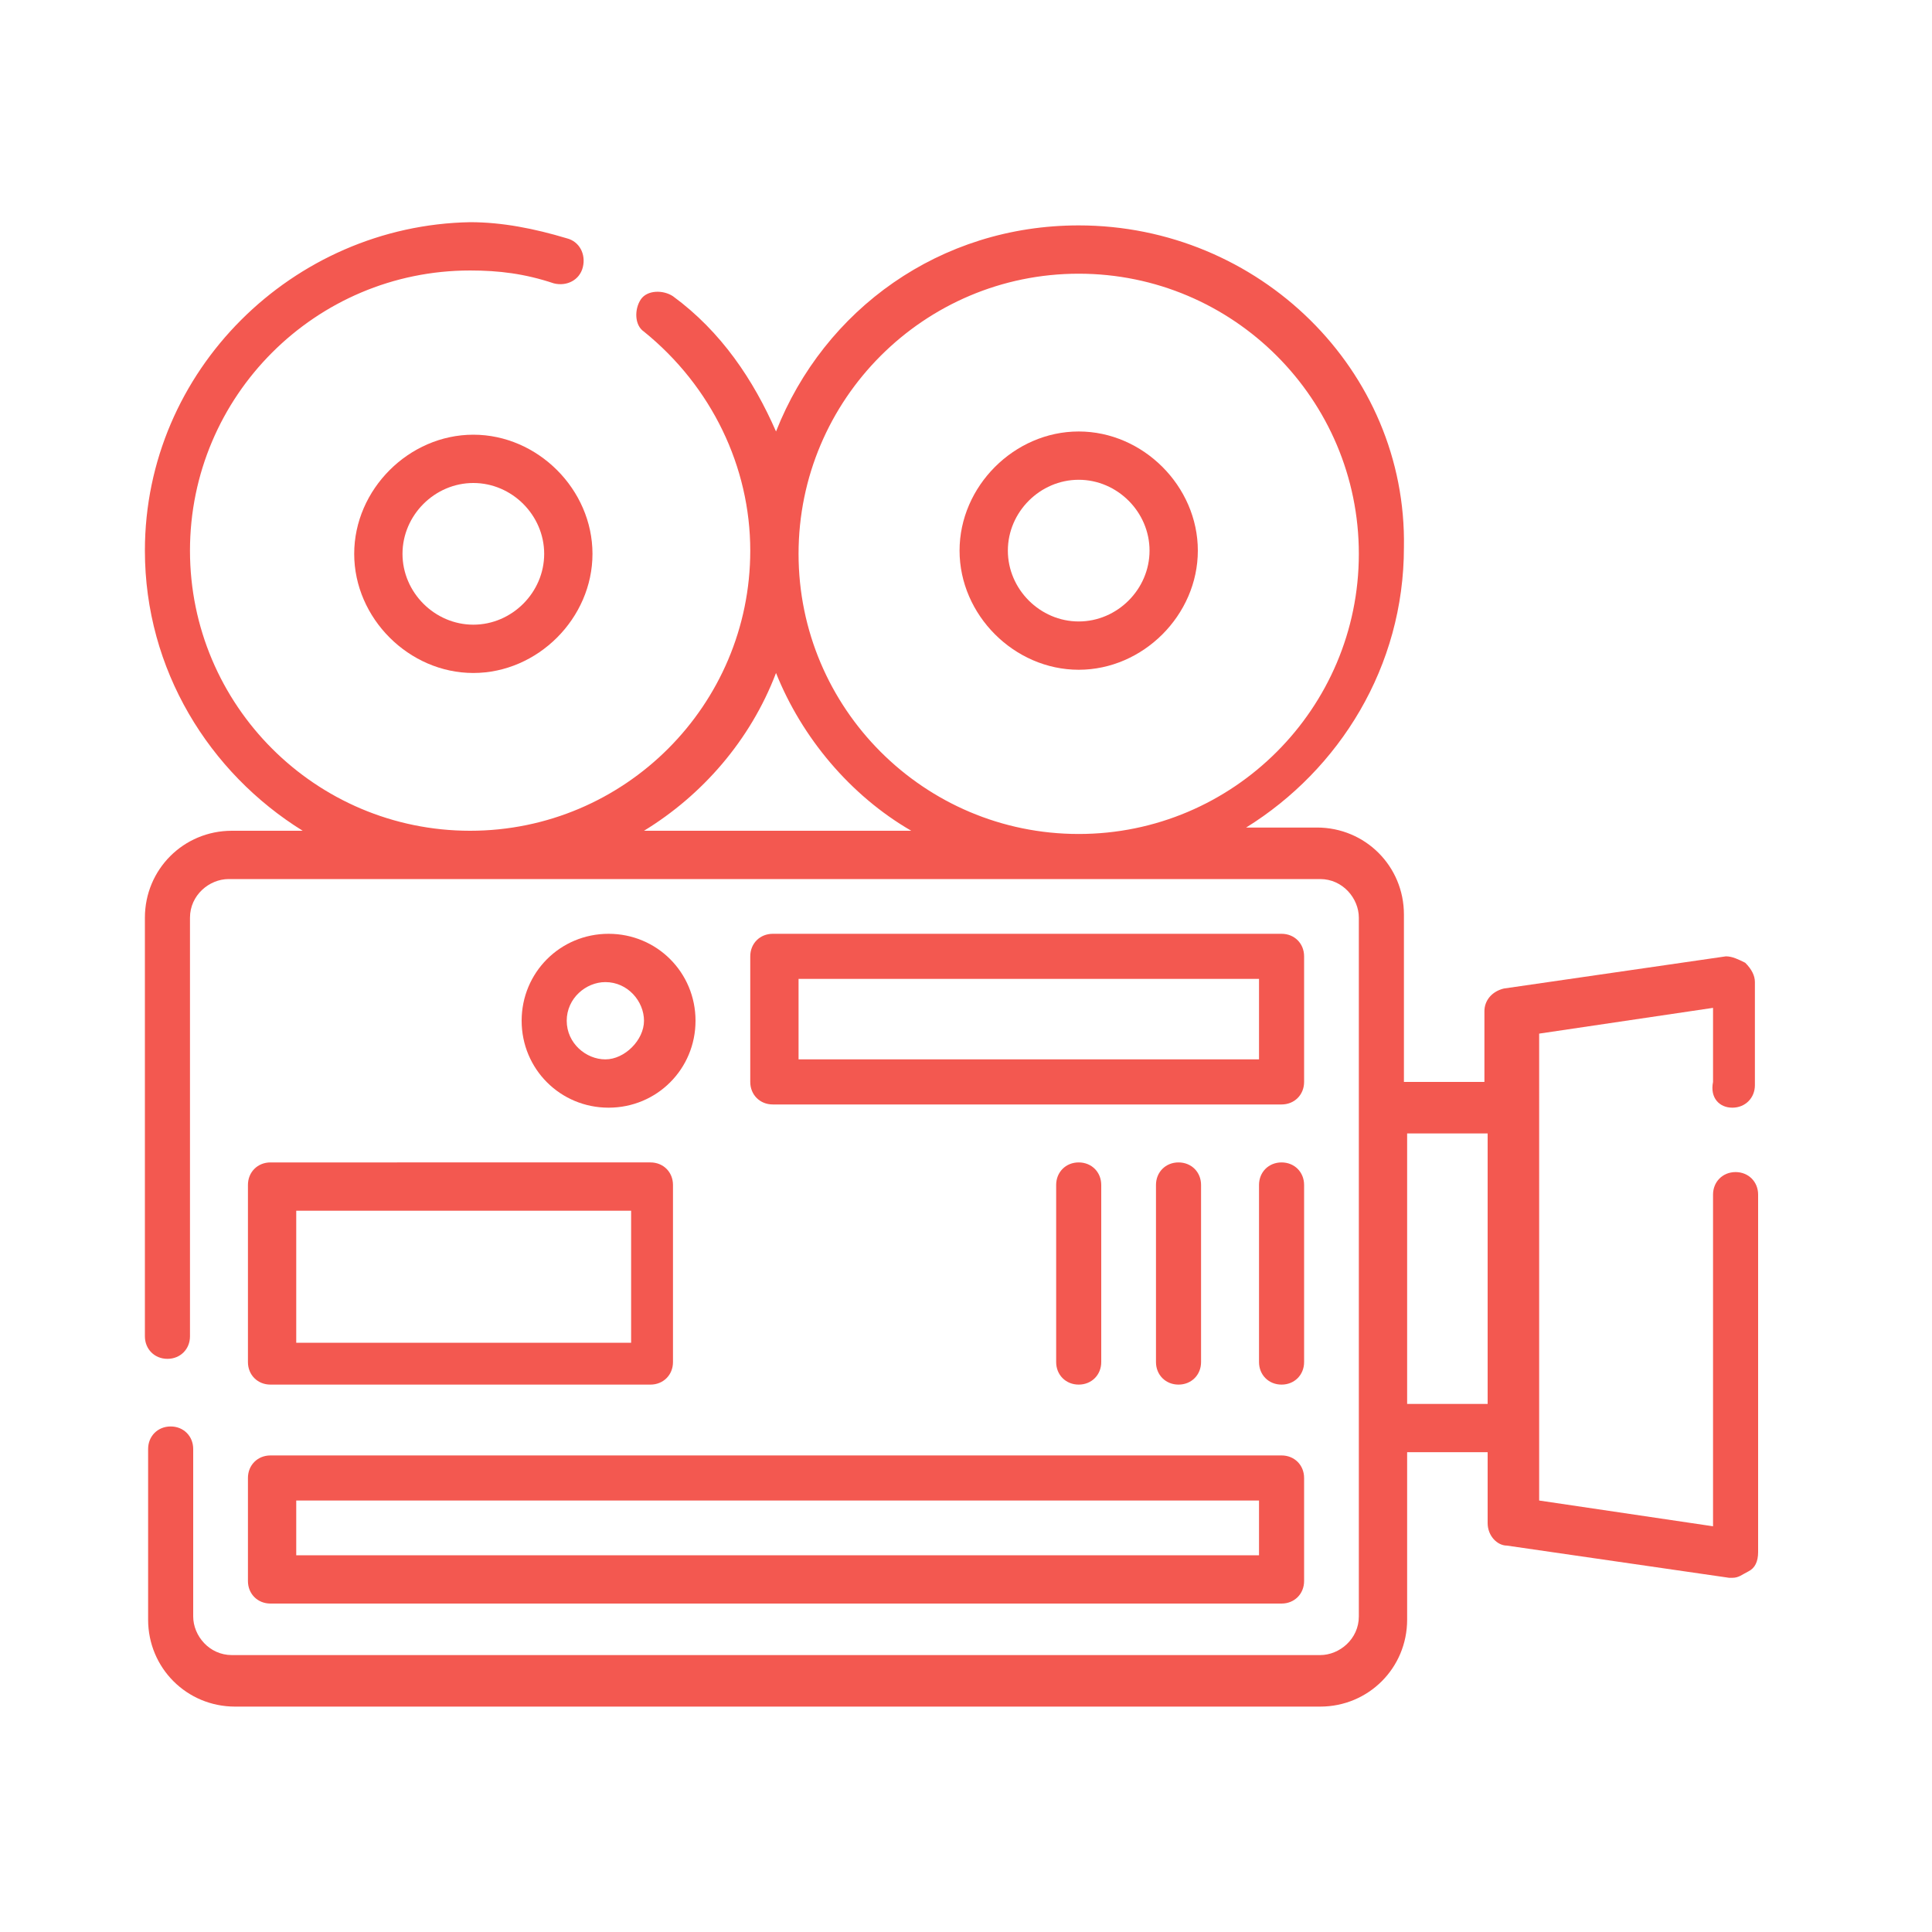
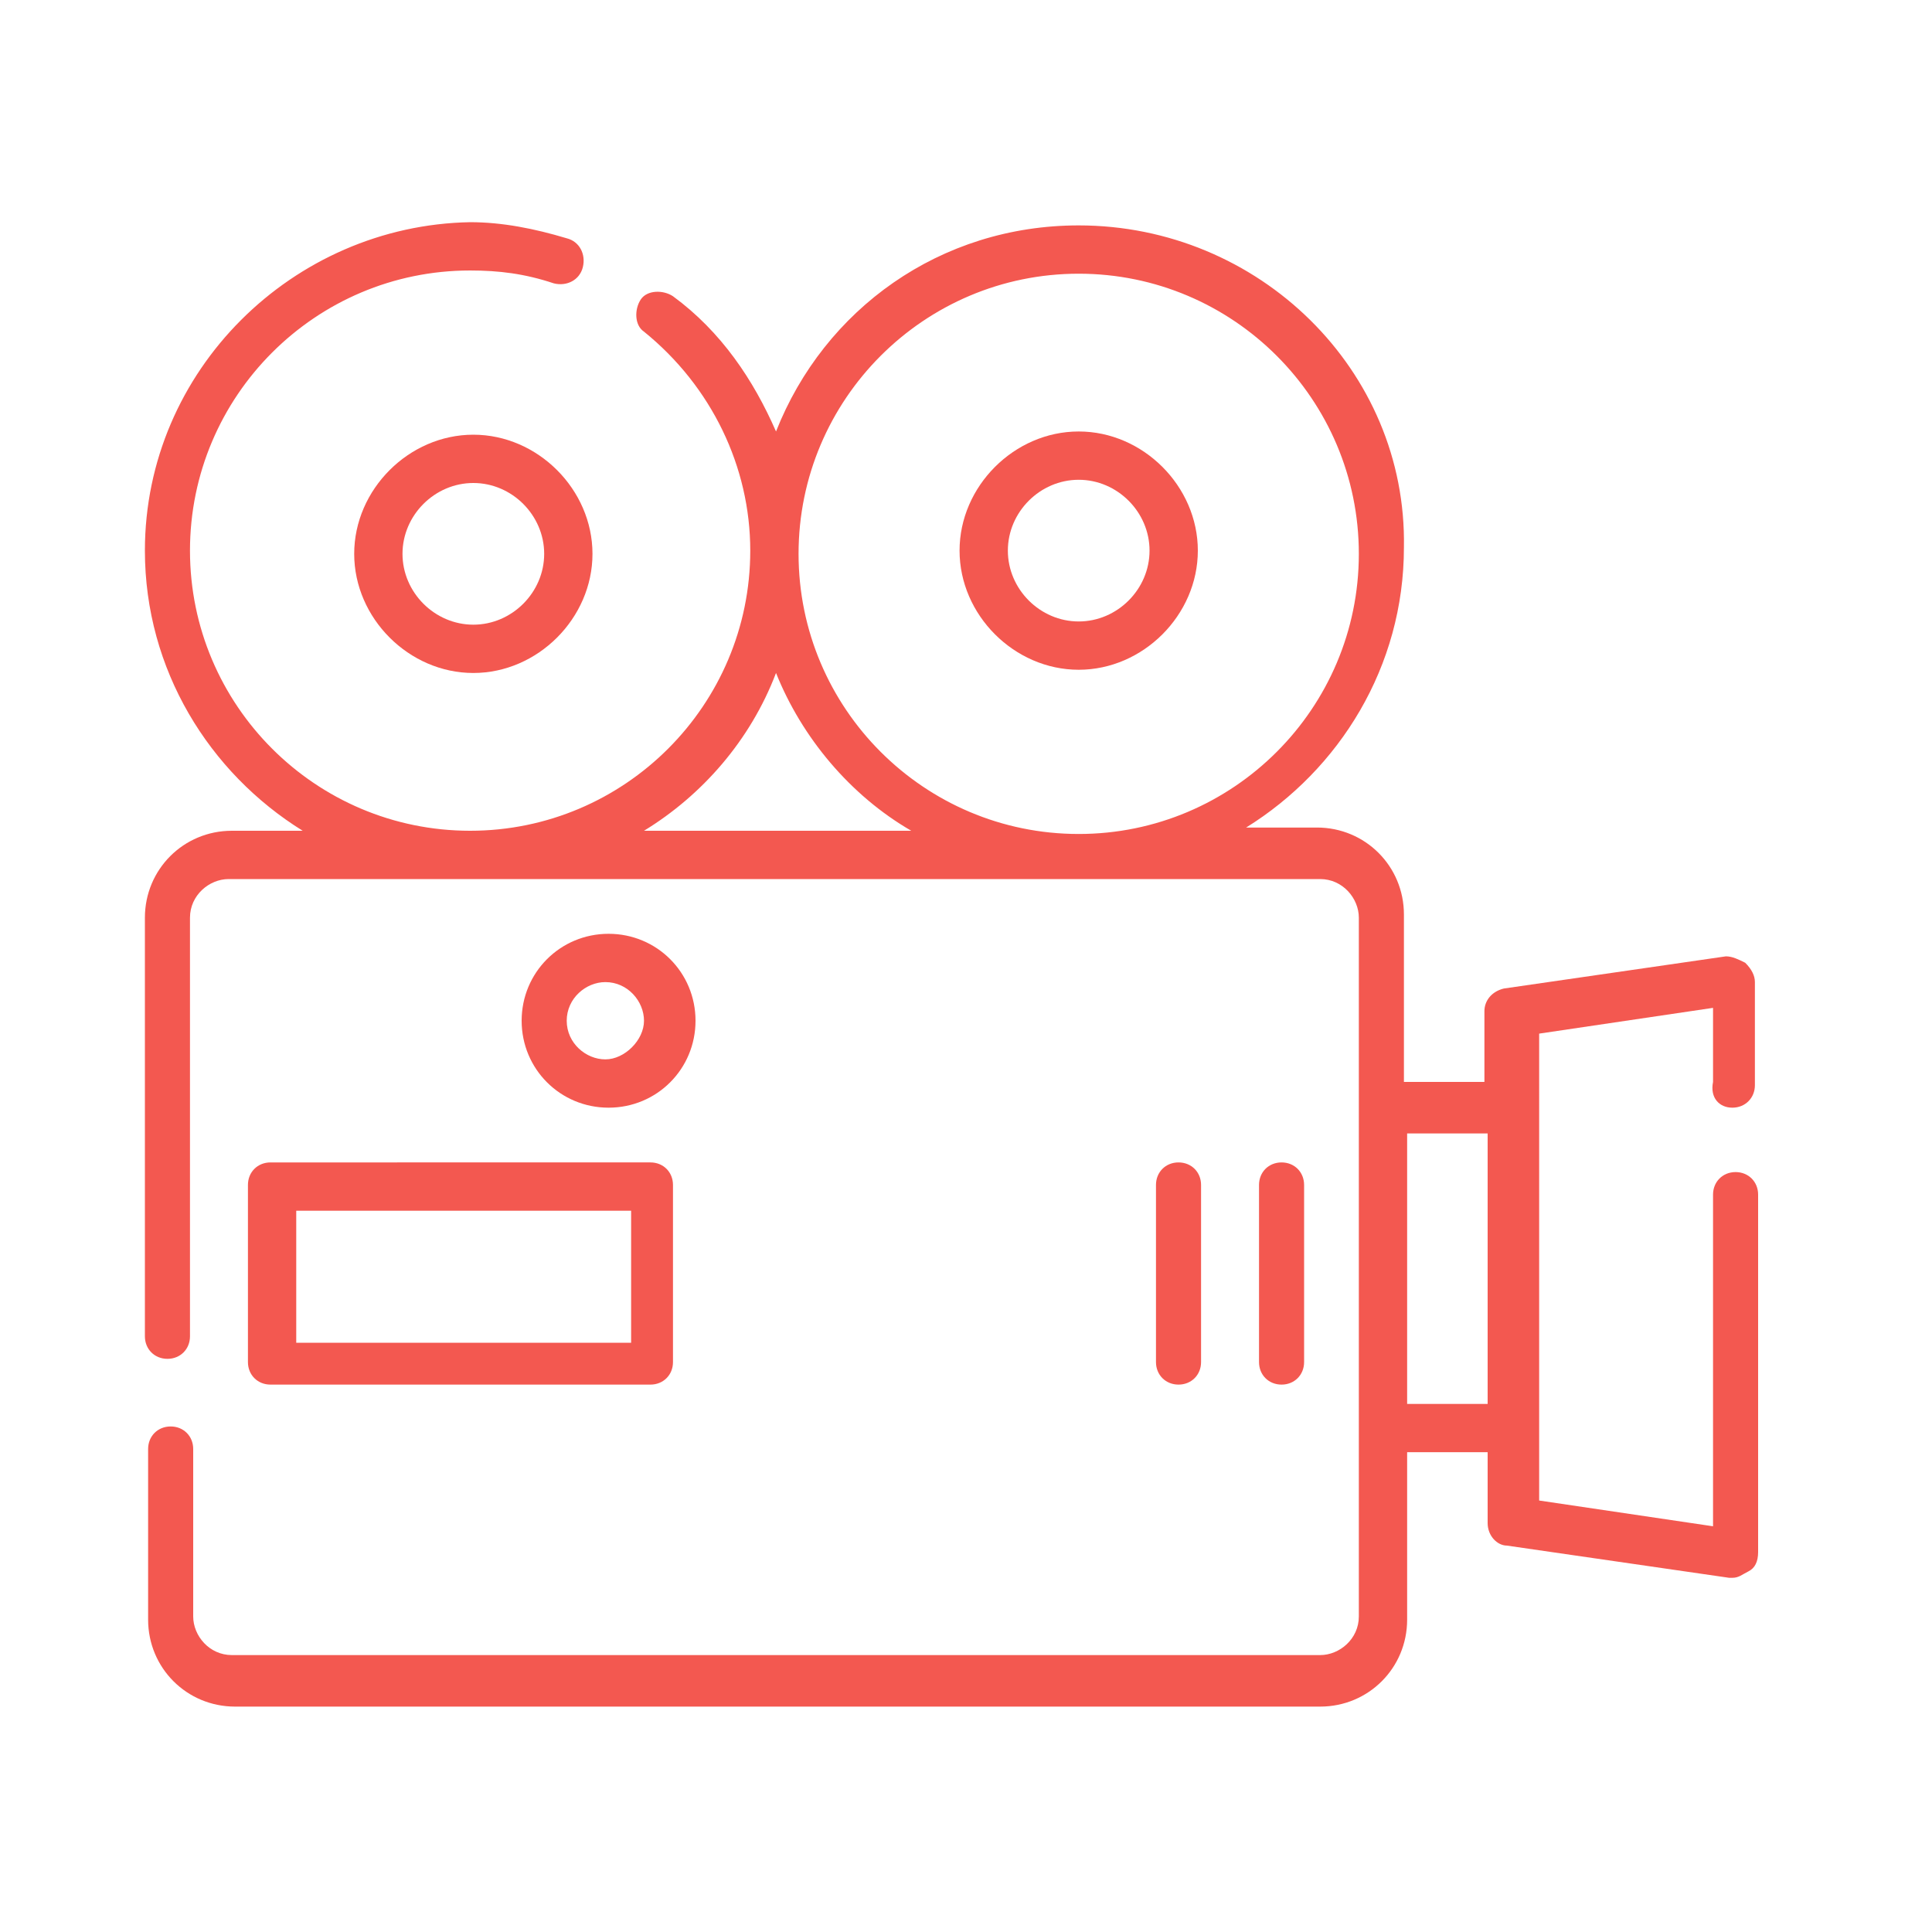
<svg xmlns="http://www.w3.org/2000/svg" version="1.1" id="圖層_1" x="0px" y="0px" viewBox="0 0 60 60" style="enable-background:new 0 0 60 60;" xml:space="preserve">
  <style type="text/css">
	.st0{fill:#f35850;}
</style>
  <g>
    <g>
      <path class="st0" d="M53.8,34.4c0.4,0,0.7-0.3,0.7-0.7v-3.2c0-0.2-0.1-0.4-0.3-0.6c-0.2-0.1-0.4-0.2-0.6-0.2l-6.9,1    c-0.4,0.1-0.6,0.4-0.6,0.7v2.2h-2.5v-5.2c0-1.5-1.2-2.7-2.7-2.7h-2.2c2.9-1.8,4.9-5,4.9-8.7C43.7,11.5,39.1,7,33.5,7    c-4.3,0-7.9,2.6-9.4,6.4c-0.7-1.6-1.7-3.1-3.2-4.2c-0.3-0.2-0.8-0.2-1,0.1c-0.2,0.3-0.2,0.8,0.1,1c2.1,1.7,3.3,4.2,3.3,6.8    c0,4.8-3.9,8.7-8.7,8.7c-4.8,0-8.7-3.9-8.7-8.7c0-4.8,3.9-8.7,8.7-8.7c0.9,0,1.7,0.1,2.6,0.4c0.4,0.1,0.8-0.1,0.9-0.5    c0.1-0.4-0.1-0.8-0.5-0.9c-1-0.3-2-0.5-3-0.5C9.1,7,4.5,11.5,4.5,17.1c0,3.7,2,6.9,4.9,8.7H7.2c-1.5,0-2.7,1.2-2.7,2.7v13    c0,0.4,0.3,0.7,0.7,0.7c0.4,0,0.7-0.3,0.7-0.7v-13c0-0.7,0.6-1.2,1.2-1.2H41c0.7,0,1.2,0.6,1.2,1.2v21.7c0,0.7-0.6,1.2-1.2,1.2    H7.2c-0.7,0-1.2-0.6-1.2-1.2V45c0-0.4-0.3-0.7-0.7-0.7c-0.4,0-0.7,0.3-0.7,0.7v5.3c0,1.5,1.2,2.7,2.7,2.7H41    c1.5,0,2.7-1.2,2.7-2.7v-5.2h2.5v2.2c0,0.4,0.3,0.7,0.6,0.7l6.9,1c0,0,0.1,0,0.1,0c0.2,0,0.3-0.1,0.5-0.2c0.2-0.1,0.3-0.3,0.3-0.6    V37.1c0-0.4-0.3-0.7-0.7-0.7s-0.7,0.3-0.7,0.7v10.3l-5.4-0.8V32.1l5.4-0.8v2.3C53.1,34.1,53.4,34.4,53.8,34.4L53.8,34.4z     M33.5,8.5c4.8,0,8.7,3.9,8.7,8.7s-3.9,8.7-8.7,8.7c-4.8,0-8.7-3.9-8.7-8.7S28.7,8.5,33.5,8.5z M24.1,20.9c0.8,2,2.3,3.8,4.2,4.9    h-8.3C21.8,24.7,23.3,23,24.1,20.9z M43.7,43.6v-8.4h2.5v8.4H43.7z" />
      <path class="st0" d="M33.5,20.8c2,0,3.7-1.7,3.7-3.7s-1.7-3.7-3.7-3.7s-3.7,1.7-3.7,3.7S31.5,20.8,33.5,20.8z M33.5,14.9    c1.2,0,2.2,1,2.2,2.2s-1,2.2-2.2,2.2c-1.2,0-2.2-1-2.2-2.2S32.3,14.9,33.5,14.9z" />
      <path class="st0" d="M14.7,13.5c-2,0-3.7,1.7-3.7,3.7s1.7,3.7,3.7,3.7s3.7-1.7,3.7-3.7S16.7,13.5,14.7,13.5z M14.7,19.4    c-1.2,0-2.2-1-2.2-2.2s1-2.2,2.2-2.2s2.2,1,2.2,2.2S15.9,19.4,14.7,19.4z" />
-       <path class="st0" d="M7.7,49.1c0,0.4,0.3,0.7,0.7,0.7h31.4c0.4,0,0.7-0.3,0.7-0.7v-3.2c0-0.4-0.3-0.7-0.7-0.7H8.4    c-0.4,0-0.7,0.3-0.7,0.7L7.7,49.1z M9.2,46.6h29.9v1.7H9.2L9.2,46.6z" />
      <path class="st0" d="M39.8,36.1c-0.4,0-0.7,0.3-0.7,0.7v5.5c0,0.4,0.3,0.7,0.7,0.7s0.7-0.3,0.7-0.7v-5.5    C40.5,36.4,40.2,36.1,39.8,36.1z" />
      <path class="st0" d="M35.9,36.8v5.5c0,0.4,0.3,0.7,0.7,0.7s0.7-0.3,0.7-0.7v-5.5c0-0.4-0.3-0.7-0.7-0.7S35.9,36.4,35.9,36.8z" />
-       <path class="st0" d="M32.8,36.8v5.5c0,0.4,0.3,0.7,0.7,0.7s0.7-0.3,0.7-0.7v-5.5c0-0.4-0.3-0.7-0.7-0.7S32.8,36.4,32.8,36.8z" />
      <path class="st0" d="M7.7,36.8v5.5c0,0.4,0.3,0.7,0.7,0.7h11.8c0.4,0,0.7-0.3,0.7-0.7v-5.5c0-0.4-0.3-0.7-0.7-0.7H8.4    C8,36.1,7.7,36.4,7.7,36.8z M9.2,37.6h10.4v4.1H9.2V37.6z" />
-       <path class="st0" d="M40.5,29.7c0-0.4-0.3-0.7-0.7-0.7H24c-0.4,0-0.7,0.3-0.7,0.7v3.9c0,0.4,0.3,0.7,0.7,0.7h15.8    c0.4,0,0.7-0.3,0.7-0.7V29.7z M39.1,32.9H24.8v-2.5h14.3V32.9z" />
      <path class="st0" d="M21.6,31.7c0-1.5-1.2-2.7-2.7-2.7c-1.5,0-2.7,1.2-2.7,2.7c0,1.5,1.2,2.7,2.7,2.7    C20.4,34.4,21.6,33.2,21.6,31.7z M17.6,31.7c0-0.7,0.6-1.2,1.2-1.2c0.7,0,1.2,0.6,1.2,1.2s-0.6,1.2-1.2,1.2    C18.2,32.9,17.6,32.4,17.6,31.7z" />
    </g>
  </g>
</svg>